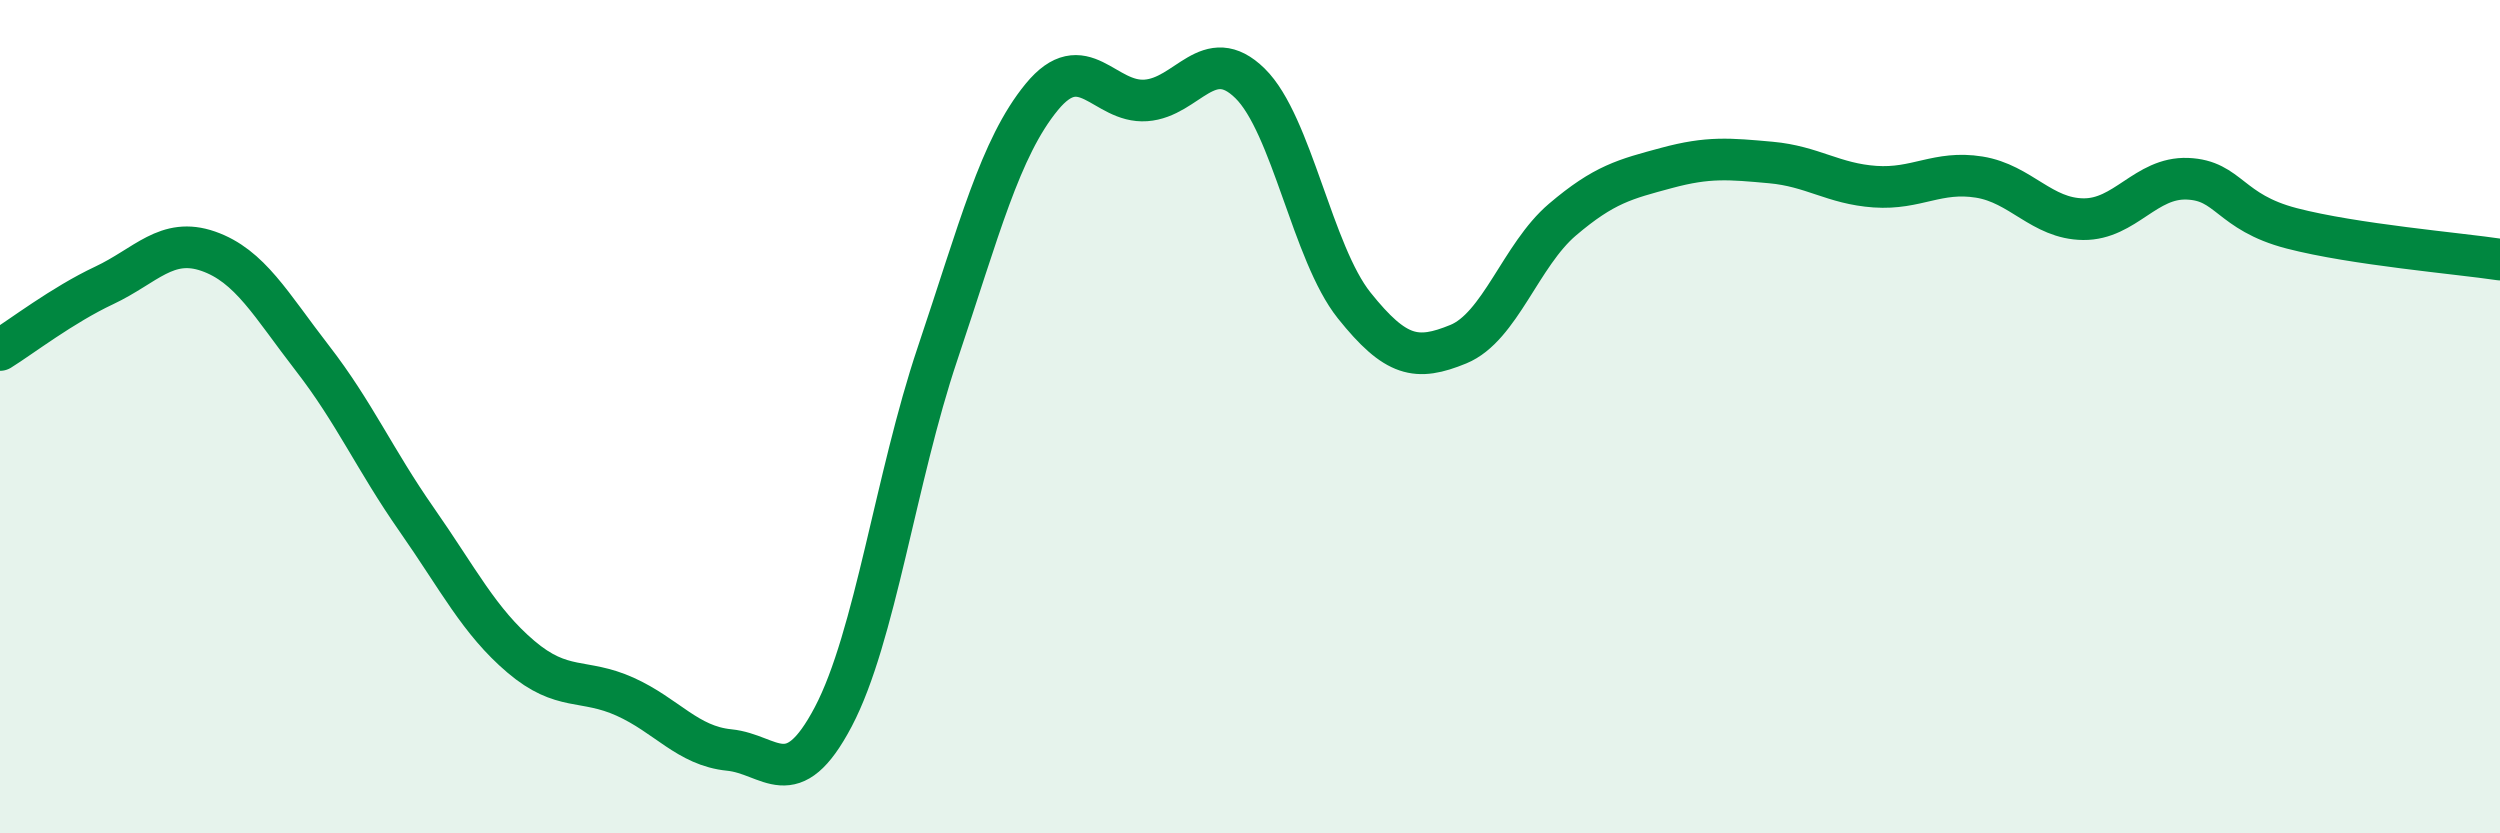
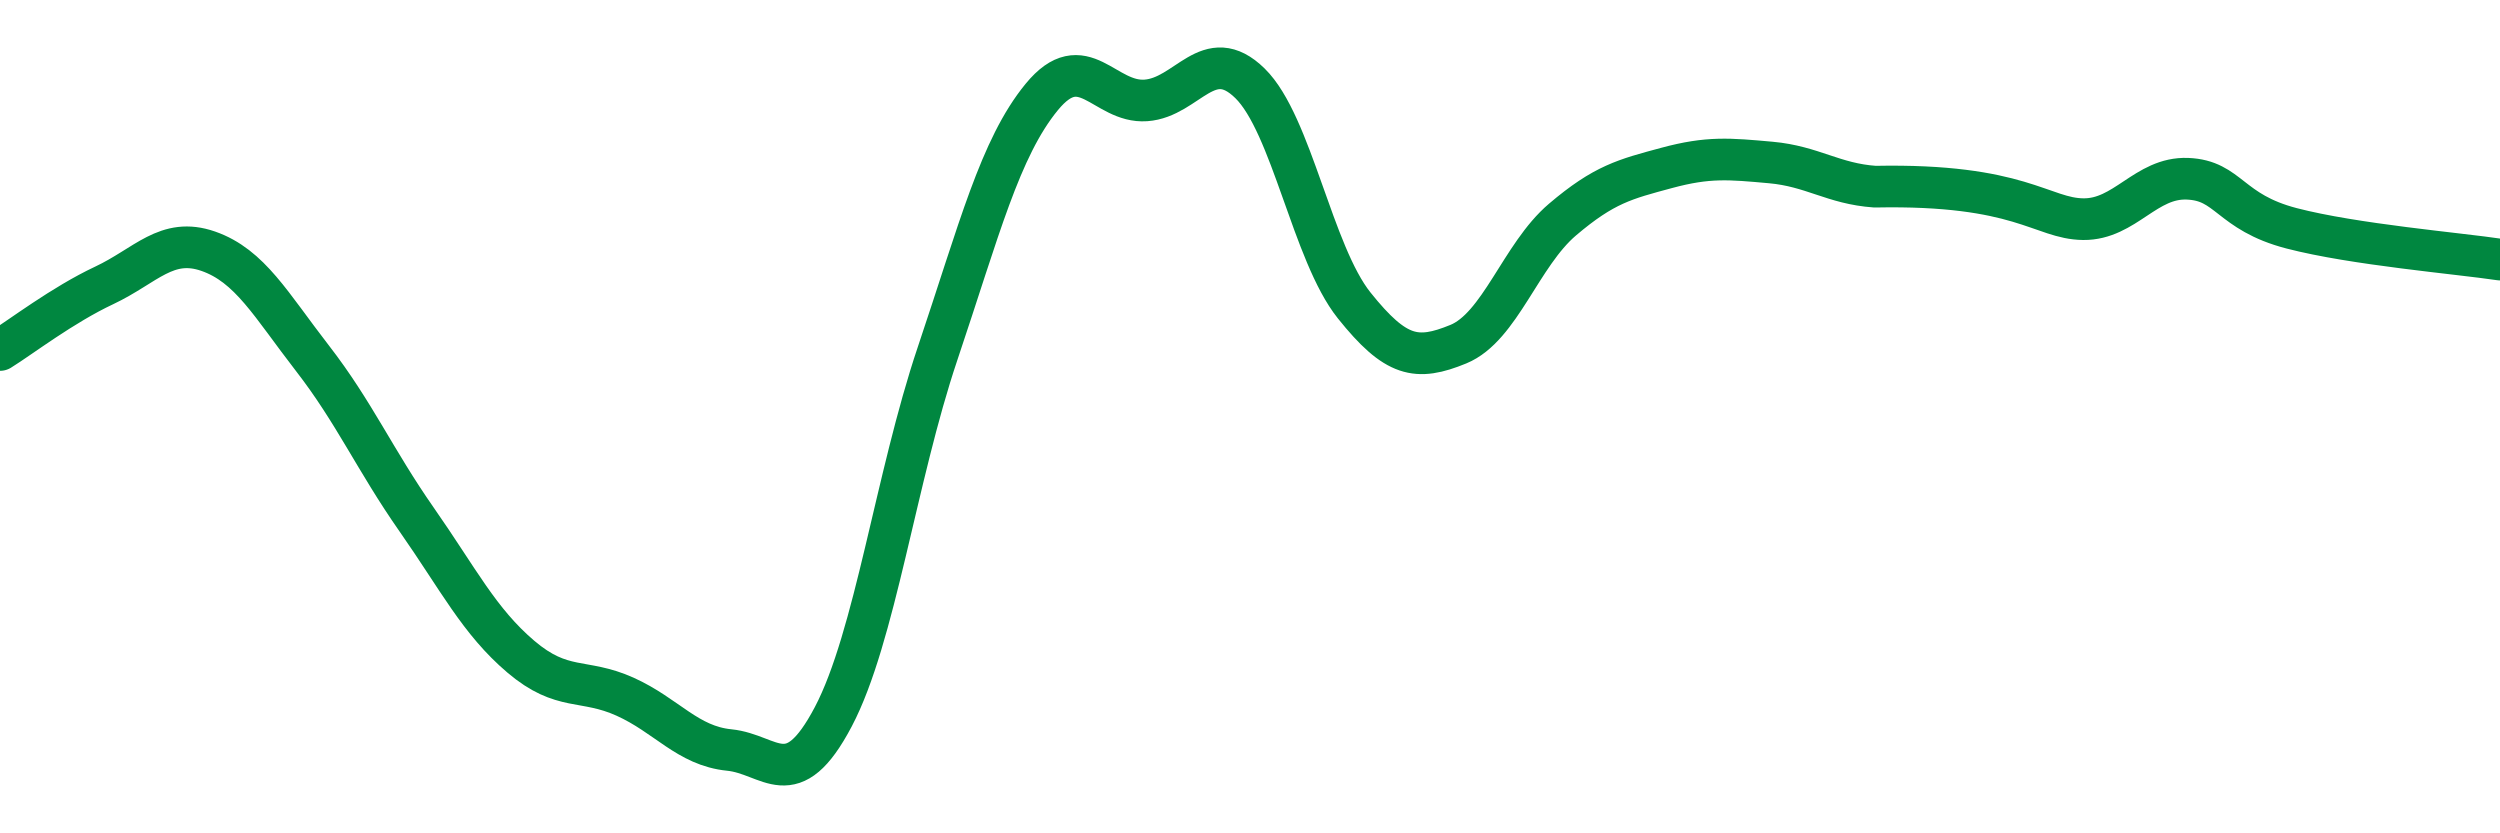
<svg xmlns="http://www.w3.org/2000/svg" width="60" height="20" viewBox="0 0 60 20">
-   <path d="M 0,8.4 C 0.5,8.09 1.5,7.32 2.5,6.85 C 3.5,6.38 4,5.68 5,6.03 C 6,6.38 6.5,7.31 7.5,8.6 C 8.5,9.89 9,11.04 10,12.47 C 11,13.9 11.5,14.91 12.5,15.76 C 13.5,16.61 14,16.27 15,16.72 C 16,17.17 16.5,17.9 17.5,18 C 18.5,18.1 19,19.1 20,17.2 C 21,15.3 21.5,11.46 22.5,8.49 C 23.5,5.52 24,3.55 25,2.33 C 26,1.11 26.5,2.48 27.5,2.41 C 28.5,2.34 29,1.02 30,2 C 31,2.98 31.5,6.08 32.5,7.33 C 33.5,8.58 34,8.67 35,8.26 C 36,7.85 36.5,6.12 37.5,5.27 C 38.5,4.42 39,4.3 40,4.03 C 41,3.76 41.5,3.81 42.5,3.9 C 43.5,3.99 44,4.41 45,4.48 C 46,4.55 46.5,4.09 47.5,4.25 C 48.5,4.41 49,5.25 50,5.26 C 51,5.27 51.5,4.25 52.5,4.29 C 53.5,4.33 53.5,5.09 55,5.48 C 56.5,5.87 59,6.08 60,6.23L60 20L0 20Z" fill="#008740" opacity="0.1" stroke-linecap="round" stroke-linejoin="round" />
-   <path d="M 0,8.4 C 0.5,8.09 1.5,7.32 2.5,6.85 C 3.5,6.38 4,5.68 5,6.03 C 6,6.38 6.5,7.31 7.5,8.6 C 8.5,9.89 9,11.04 10,12.47 C 11,13.9 11.5,14.91 12.5,15.76 C 13.5,16.61 14,16.27 15,16.72 C 16,17.17 16.5,17.9 17.5,18 C 18.5,18.1 19,19.1 20,17.2 C 21,15.3 21.5,11.46 22.5,8.49 C 23.5,5.52 24,3.55 25,2.33 C 26,1.11 26.5,2.48 27.5,2.41 C 28.5,2.34 29,1.02 30,2 C 31,2.98 31.5,6.08 32.5,7.33 C 33.5,8.58 34,8.67 35,8.26 C 36,7.85 36.5,6.12 37.5,5.27 C 38.5,4.42 39,4.3 40,4.03 C 41,3.76 41.5,3.81 42.5,3.9 C 43.5,3.99 44,4.41 45,4.48 C 46,4.55 46.5,4.09 47.5,4.25 C 48.5,4.41 49,5.25 50,5.26 C 51,5.27 51.5,4.25 52.5,4.29 C 53.5,4.33 53.5,5.09 55,5.48 C 56.5,5.87 59,6.08 60,6.23" stroke="#008740" stroke-width="1" fill="none" stroke-linecap="round" stroke-linejoin="round" />
+   <path d="M 0,8.4 C 0.5,8.09 1.5,7.32 2.5,6.85 C 3.5,6.38 4,5.68 5,6.03 C 6,6.38 6.5,7.31 7.5,8.6 C 8.5,9.89 9,11.04 10,12.47 C 11,13.9 11.5,14.91 12.5,15.76 C 13.5,16.61 14,16.27 15,16.72 C 16,17.17 16.5,17.9 17.5,18 C 18.5,18.1 19,19.1 20,17.2 C 21,15.3 21.5,11.46 22.5,8.49 C 23.5,5.52 24,3.55 25,2.33 C 26,1.11 26.5,2.48 27.5,2.41 C 28.5,2.34 29,1.02 30,2 C 31,2.98 31.5,6.08 32.5,7.33 C 33.5,8.58 34,8.67 35,8.26 C 36,7.85 36.5,6.12 37.5,5.27 C 38.5,4.42 39,4.3 40,4.03 C 41,3.76 41.5,3.81 42.5,3.9 C 43.5,3.99 44,4.41 45,4.48 C 48.5,4.41 49,5.25 50,5.26 C 51,5.27 51.5,4.25 52.5,4.29 C 53.5,4.33 53.5,5.09 55,5.48 C 56.5,5.87 59,6.08 60,6.23" stroke="#008740" stroke-width="1" fill="none" stroke-linecap="round" stroke-linejoin="round" />
</svg>